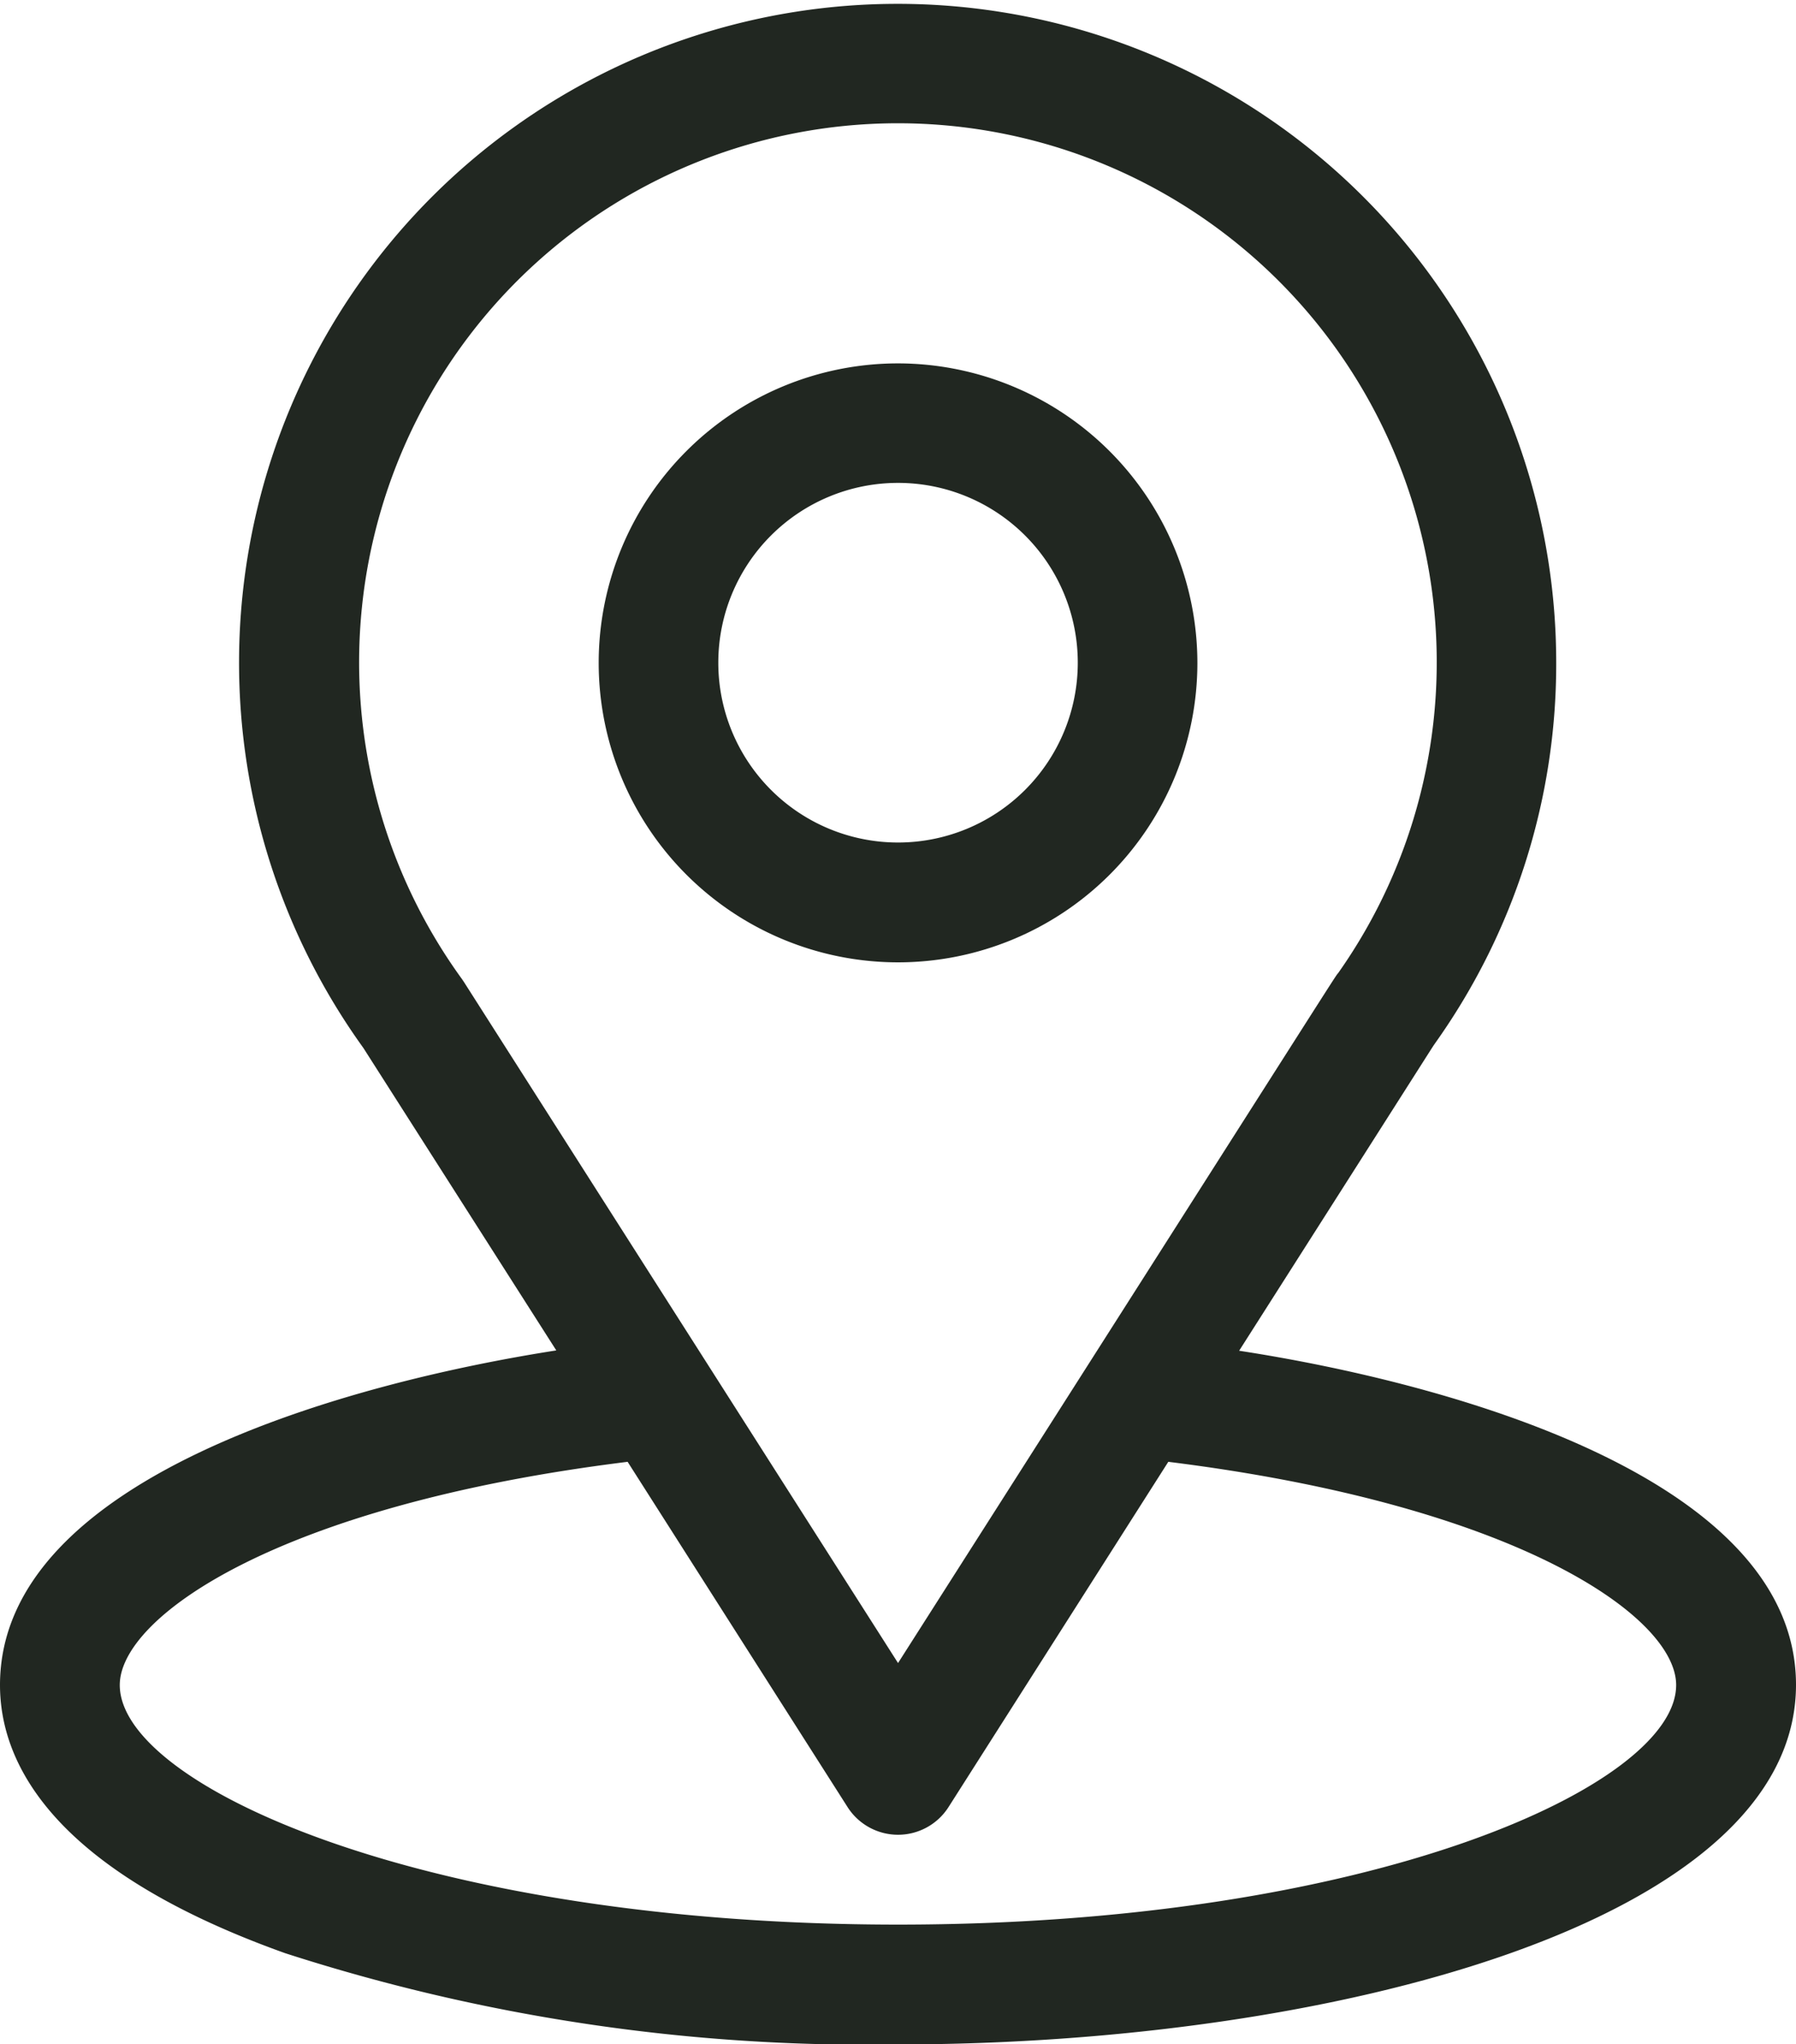
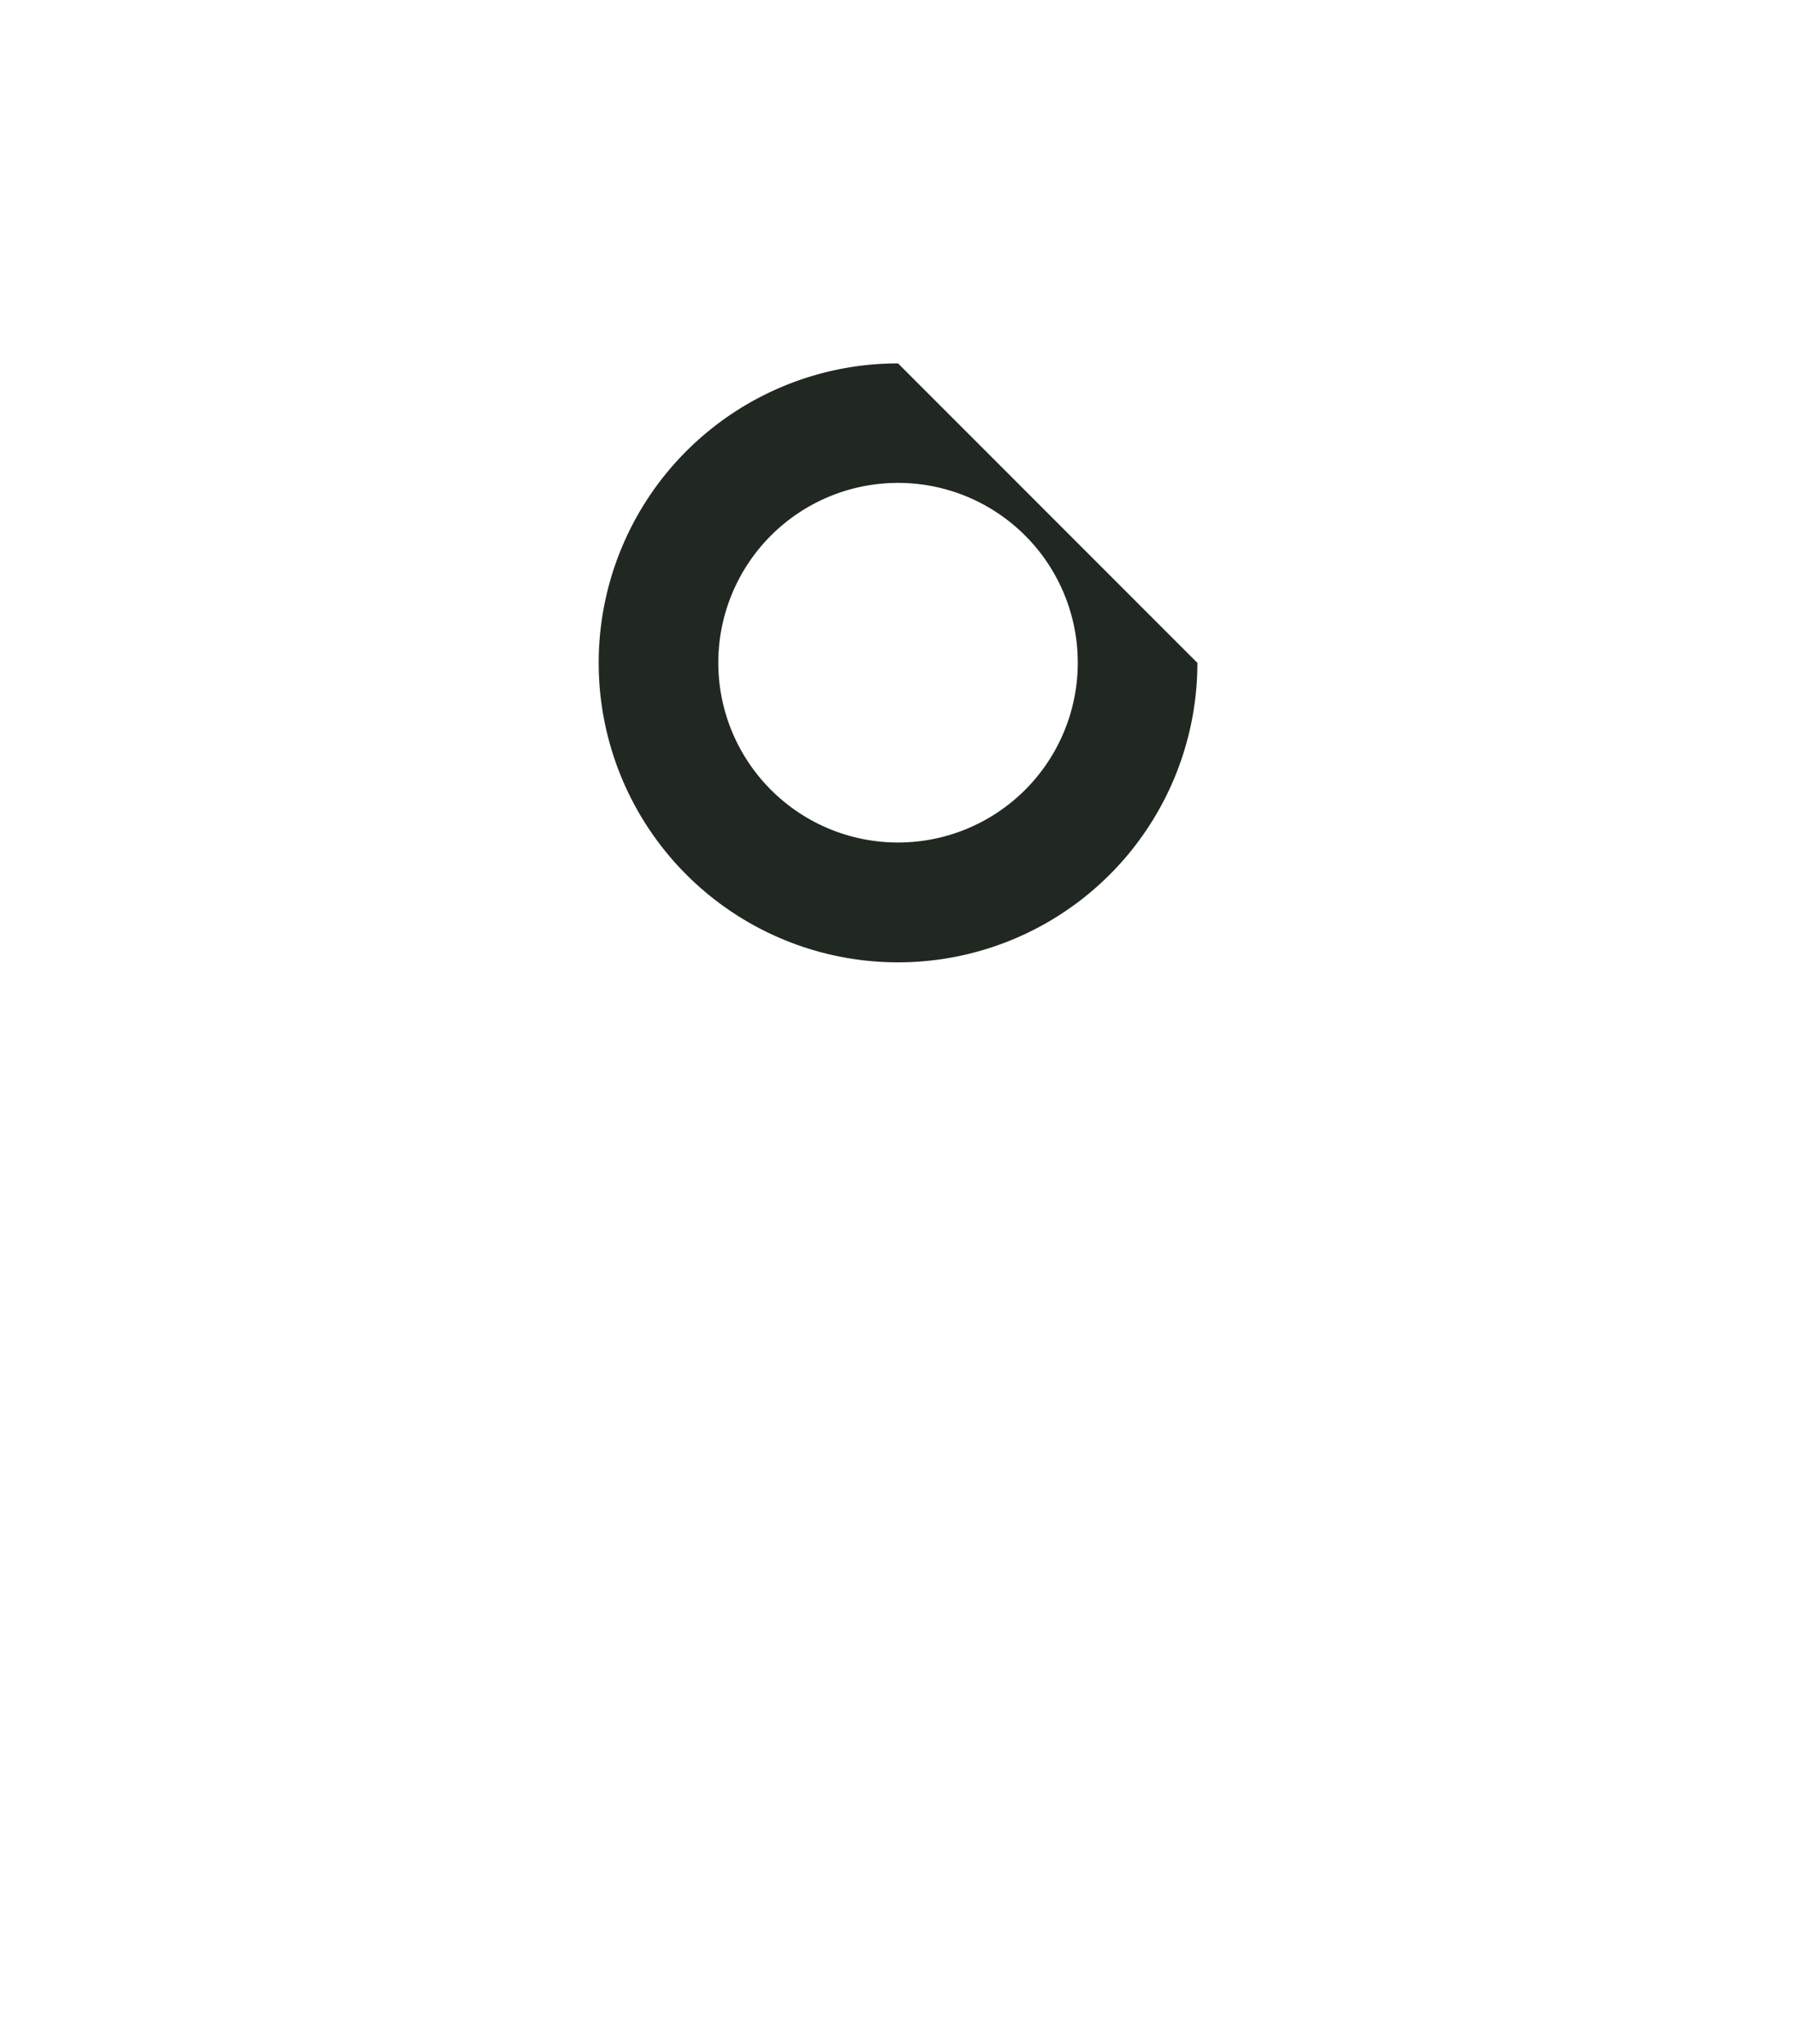
<svg xmlns="http://www.w3.org/2000/svg" width="21.983" height="25.012" viewBox="0 0 21.983 25.012">
  <g id="icon-grupo-certificacion" transform="translate(-31)">
    <g id="Grupo_106" data-name="Grupo 106" transform="translate(31)">
      <g id="Grupo_105" data-name="Grupo 105" transform="translate(0)">
-         <path id="Trazado_971" data-name="Trazado 971" d="M46.167,16.526c2.662-4.177,2.327-3.655,2.4-3.764a8,8,0,0,0,1.481-4.652,8.061,8.061,0,1,0-14.6,4.712l2.361,3.7C35.292,16.914,31,18.07,31,20.616c0,.928.606,2.25,3.491,3.281a23.129,23.129,0,0,0,7.5,1.116c5.277,0,10.992-1.489,10.992-4.4C52.983,18.07,48.7,16.915,46.167,16.526Zm-9.488-4.511-.025-.037A6.595,6.595,0,1,1,47.383,11.9c-.071.093.3-.479-5.391,8.447Zm5.313,11.532c-5.764,0-9.526-1.694-9.526-2.931,0-.831,1.933-2.2,6.216-2.731l2.692,4.224a.733.733,0,0,0,1.236,0L45.3,17.885c4.283.533,6.216,1.9,6.216,2.731C51.518,21.842,47.79,23.547,41.992,23.547Z" transform="translate(-31)" fill="#212721" />
-       </g>
+         </g>
    </g>
    <g id="Grupo_108" data-name="Grupo 108" transform="translate(38.328 4.446)">
      <g id="Grupo_107" data-name="Grupo 107" transform="translate(0)">
-         <path id="Trazado_972" data-name="Trazado 972" d="M184.664,91a3.664,3.664,0,1,0,3.664,3.664A3.668,3.668,0,0,0,184.664,91Zm0,5.862a2.2,2.2,0,1,1,2.2-2.2A2.2,2.2,0,0,1,184.664,96.862Z" transform="translate(-181 -91)" fill="#212721" />
+         <path id="Trazado_972" data-name="Trazado 972" d="M184.664,91a3.664,3.664,0,1,0,3.664,3.664Zm0,5.862a2.2,2.2,0,1,1,2.2-2.2A2.2,2.2,0,0,1,184.664,96.862Z" transform="translate(-181 -91)" fill="#212721" />
      </g>
    </g>
  </g>
</svg>